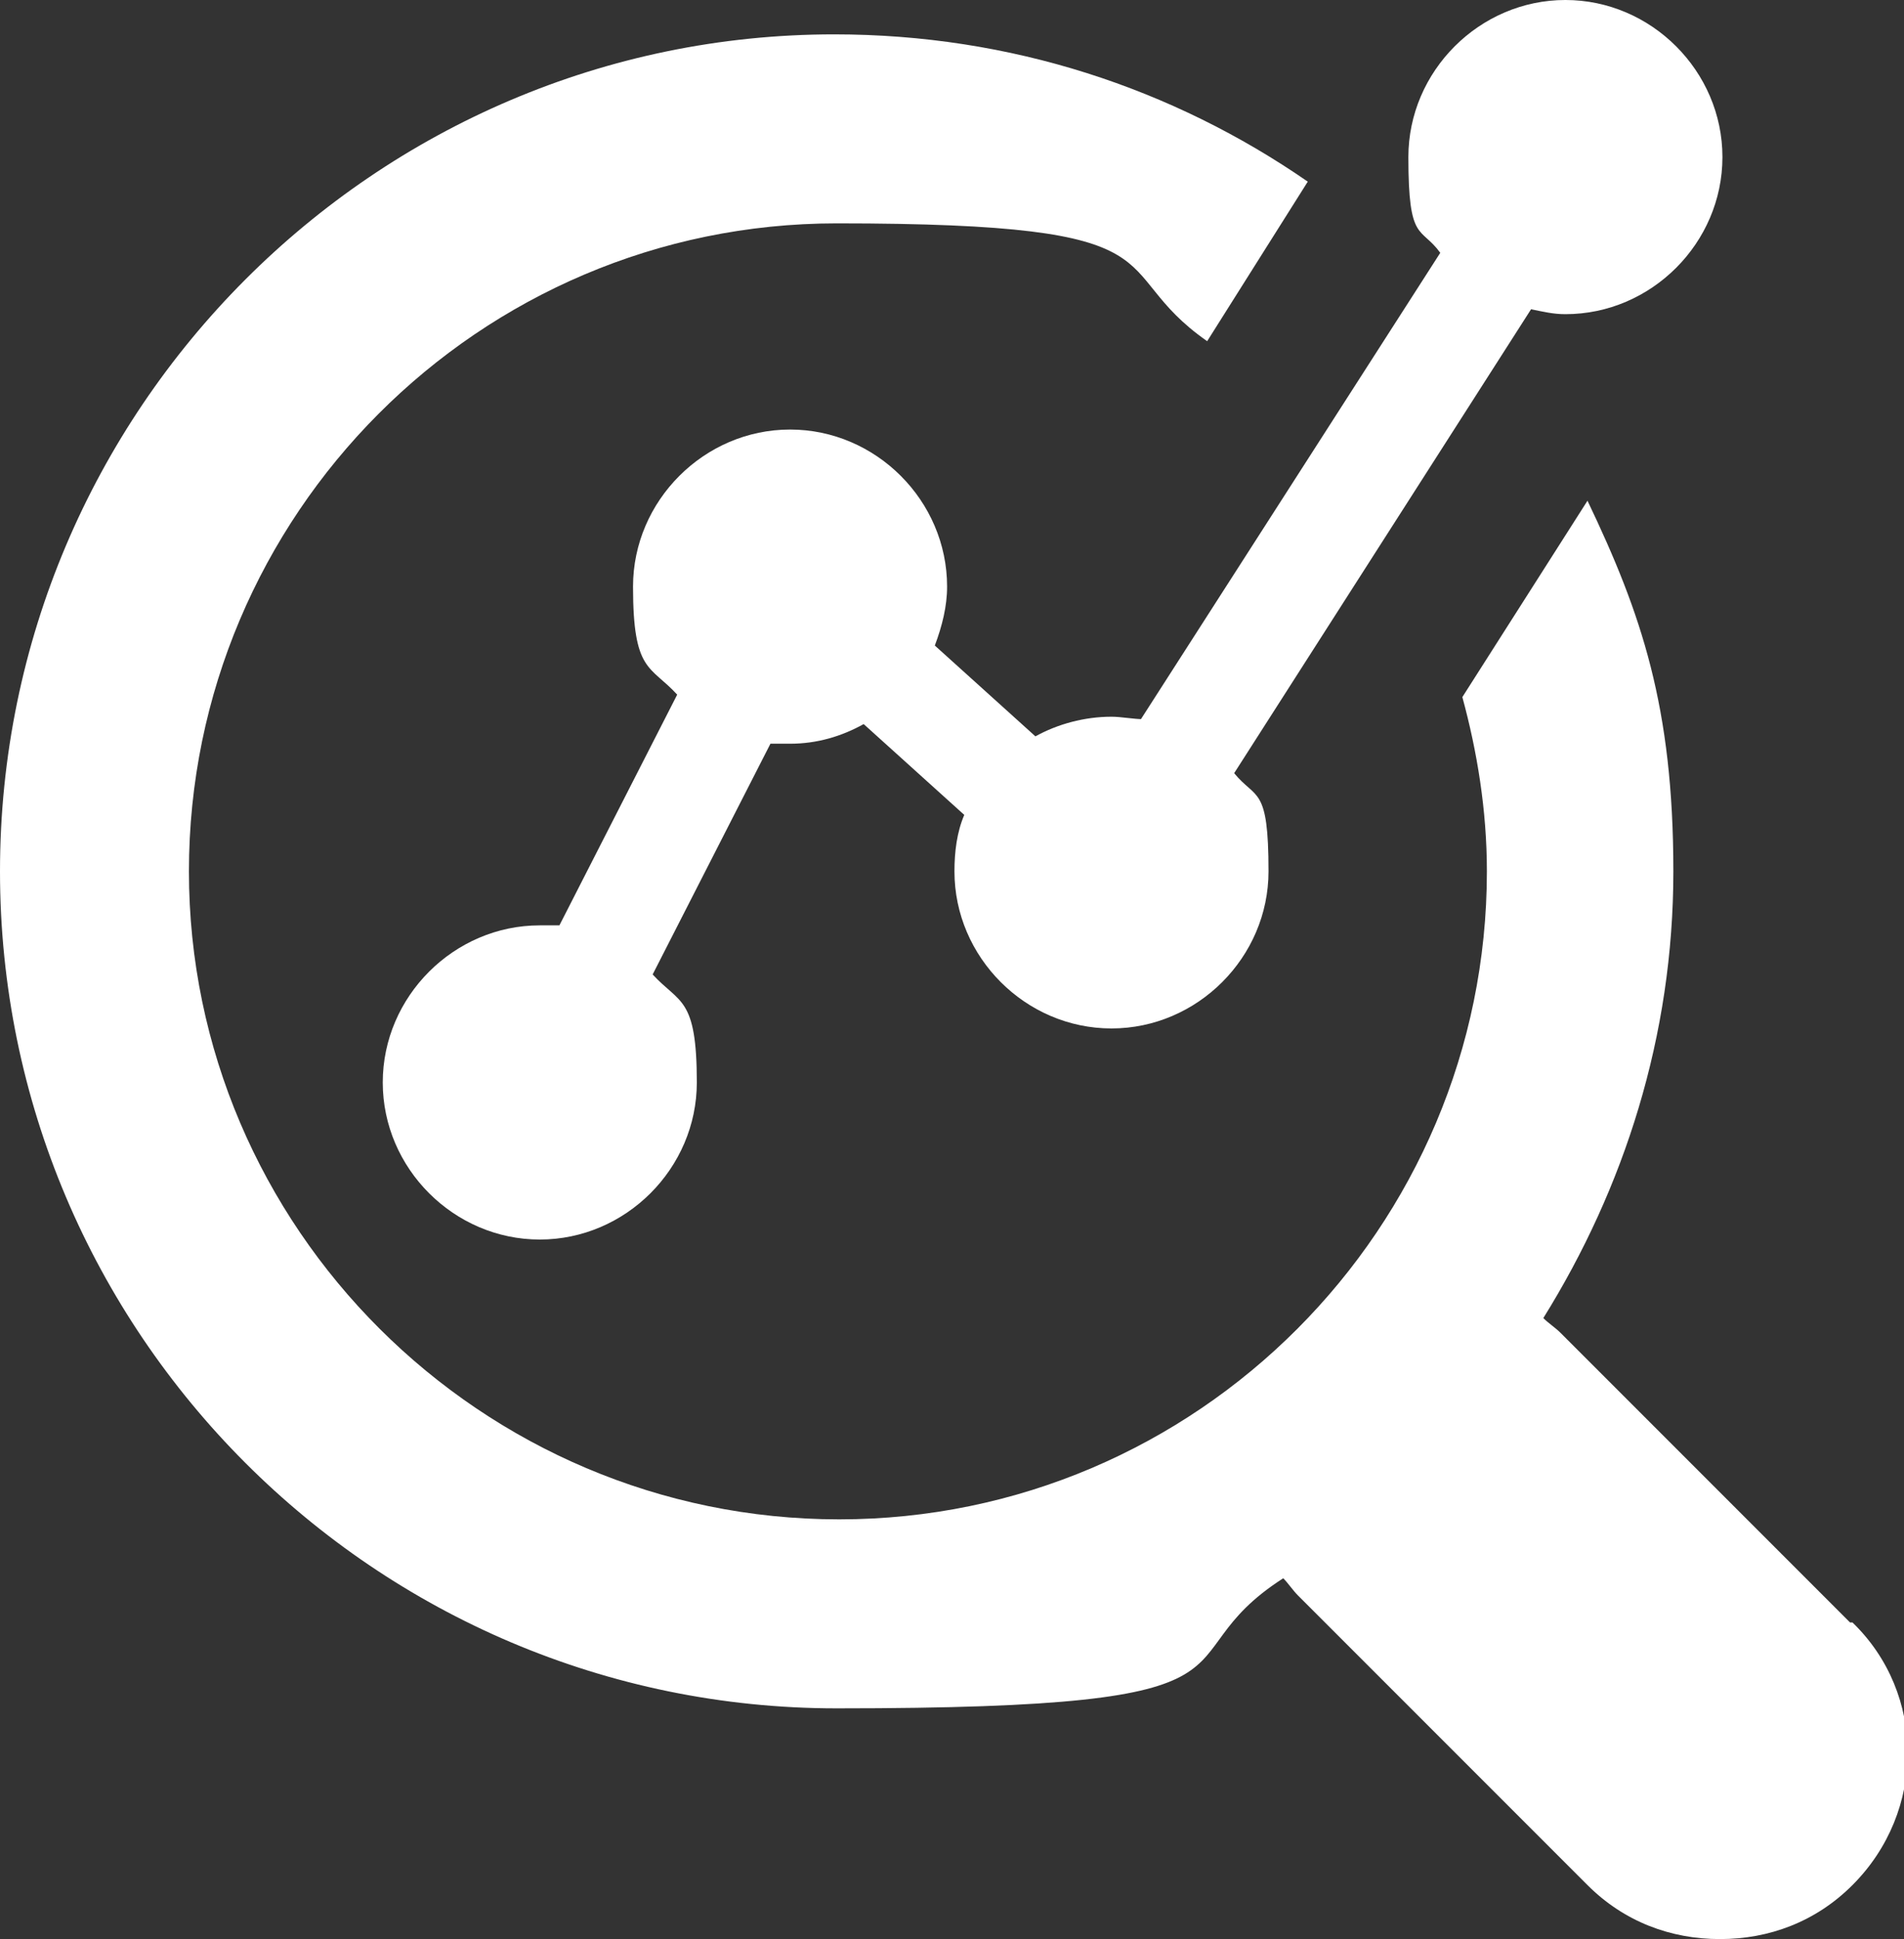
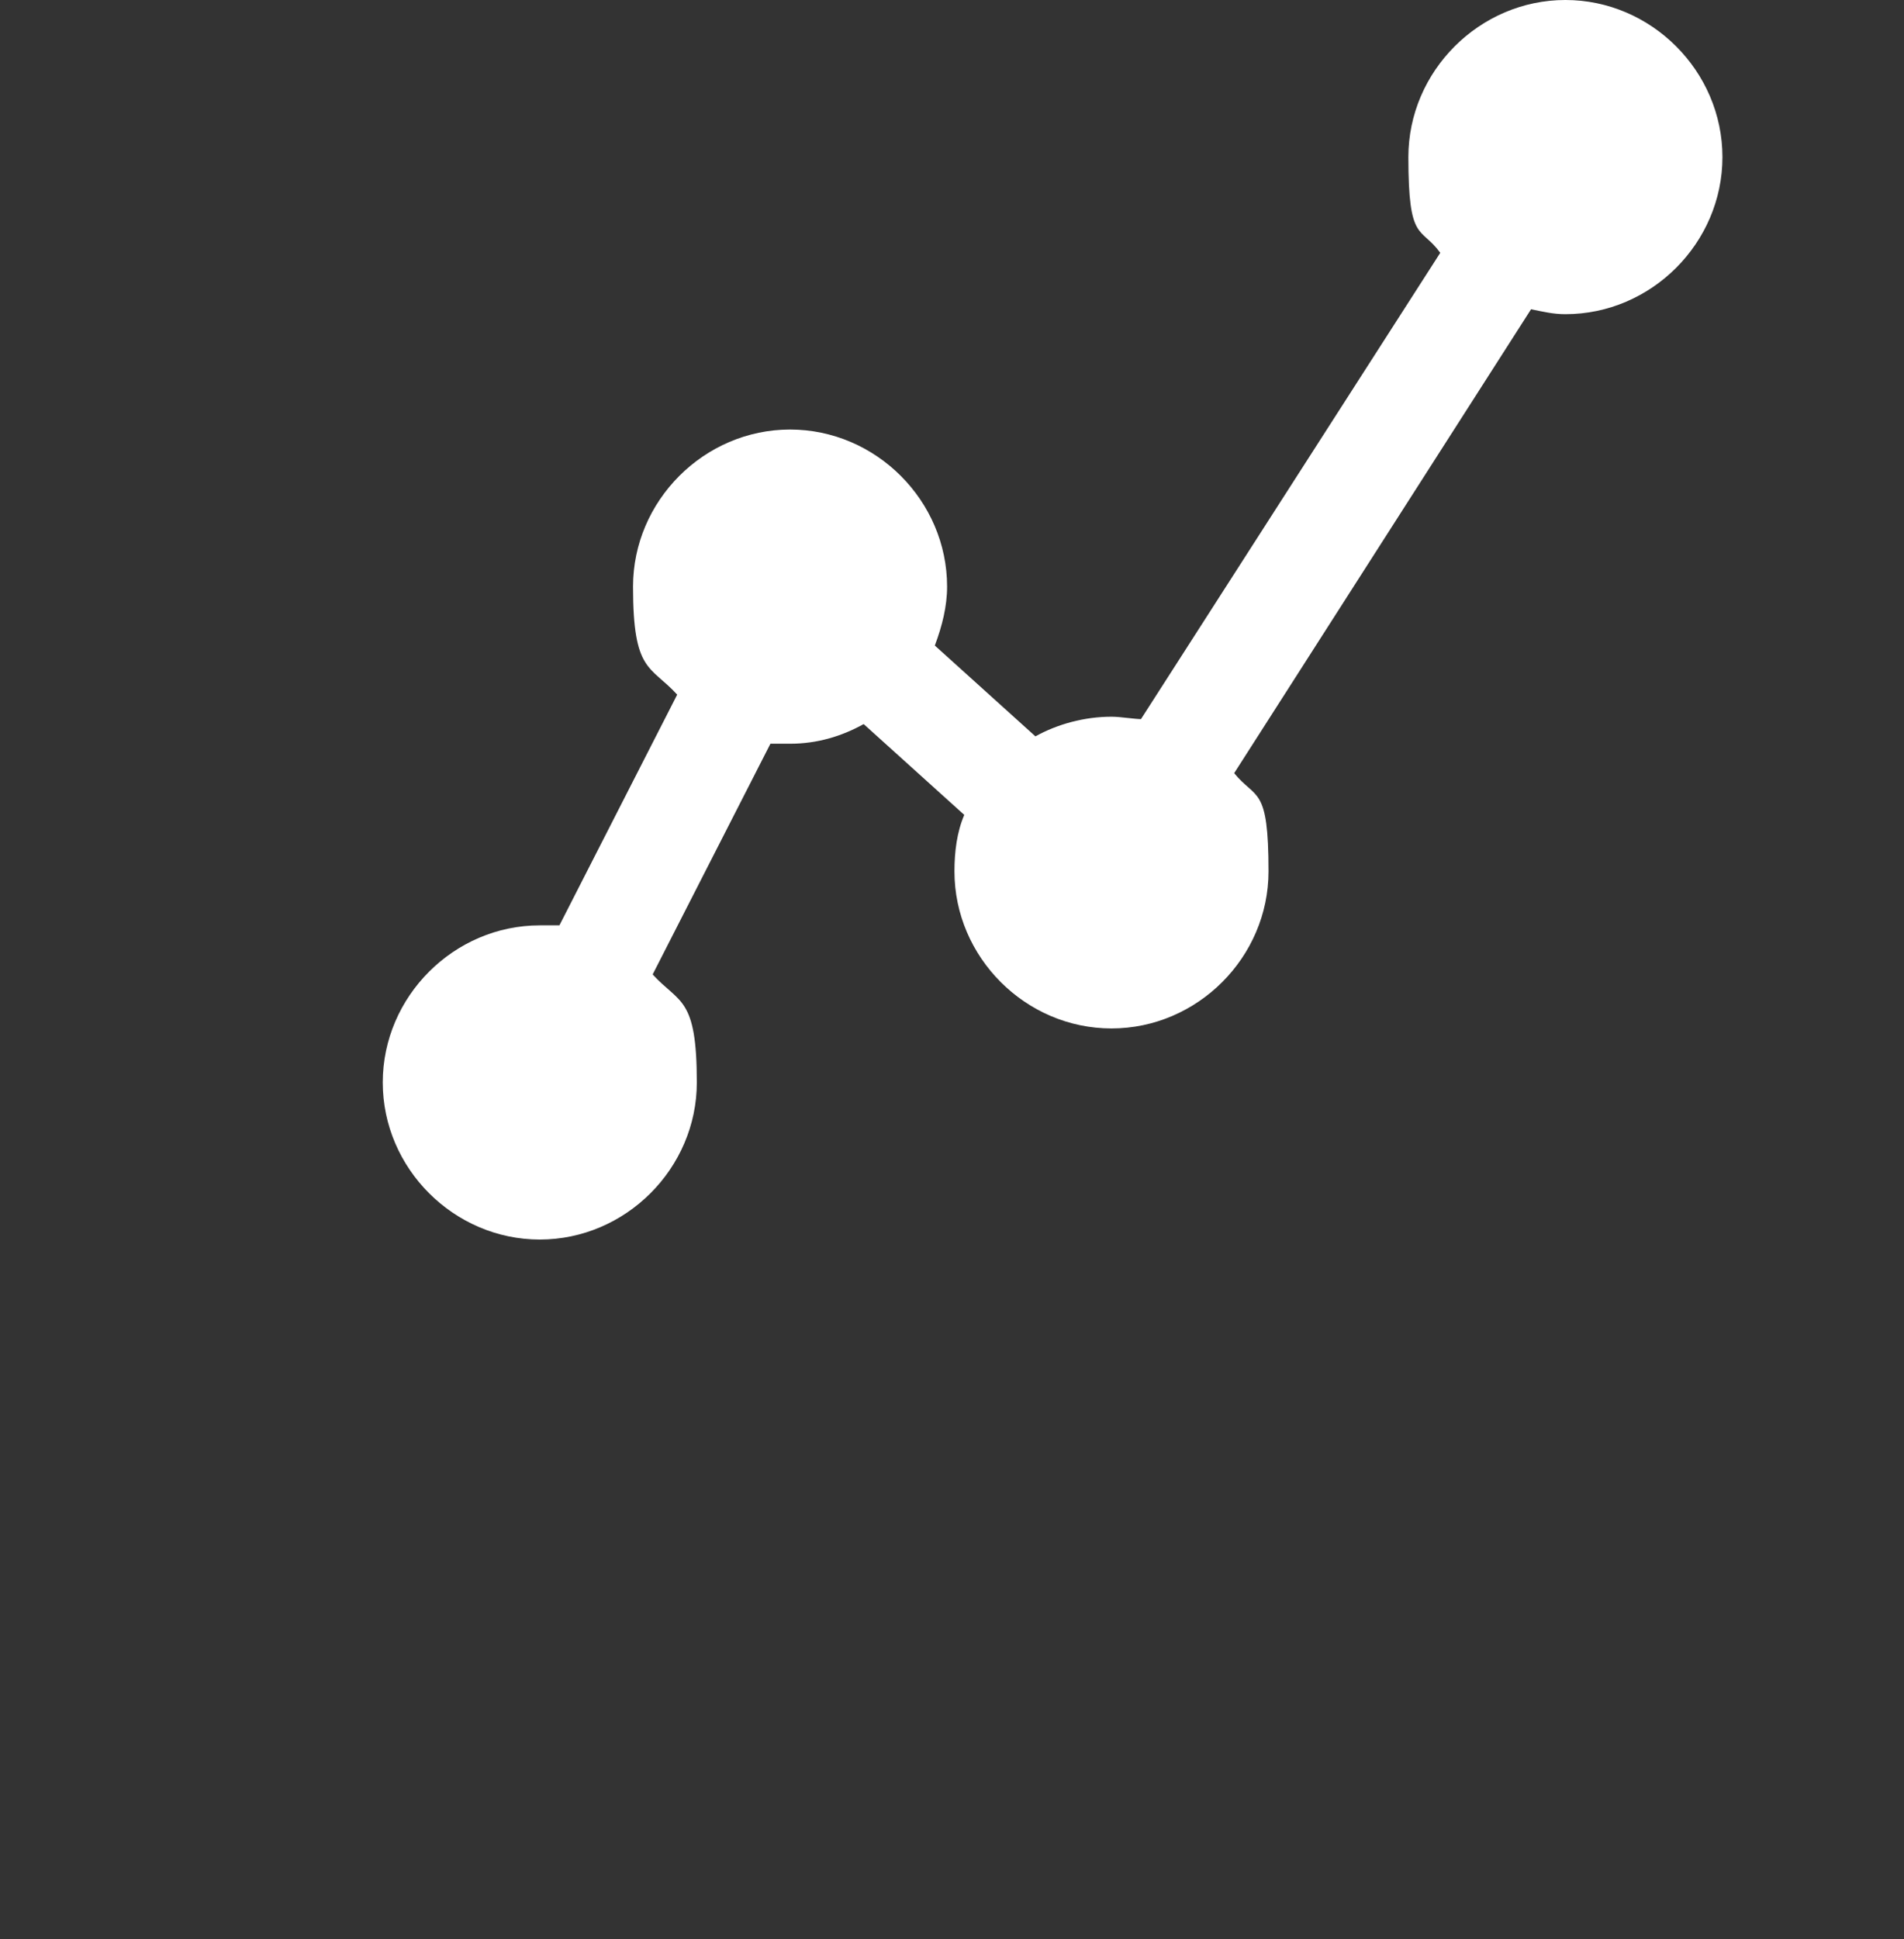
<svg xmlns="http://www.w3.org/2000/svg" id="Laag_1" data-name="Laag 1" version="1.1" viewBox="0 0 77.6 79">
  <rect x="0" y="0" width="77.6" height="79" fill="#333333" stroke="none" />
  <defs>
    <style>
      .cls-1 {
        fill: #fff;
        stroke-width: 0px;
      }
    </style>
  </defs>
-   <path class="cls-1" d="M75.4,66.1l-11.8-11.8c-.2-.2-.5-.4-.7-.6,3.3-5.3,5.3-11.5,5.3-18.2s-1.3-10.5-3.5-15.1l-5.1,8c.6,2.2,1,4.6,1,7.1,0,14.5-11.8,26.4-26.4,26.4S7.7,50,7.7,35.5s11.8-26.4,26.4-26.4,10.8,1.8,15.1,4.8l4.1-6.5c-5.5-3.8-12.1-6-19.3-6C15.3,1.4,0,16.7,0,35.5s15.3,34.1,34.1,34.1,12.9-1.9,18.2-5.3c.2.2.4.5.6.7l11.8,11.8c1.5,1.5,3.4,2.2,5.4,2.2s3.9-.7,5.4-2.2c3-3,3-7.8,0-10.7h0Z" />
  <path class="cls-1" d="M46.6,29.3c-.4,0-.9-.1-1.3-.1-1.1,0-2.2.3-3.1.8l-4.1-3.7c.3-.8.5-1.6.5-2.4,0-3.5-2.9-6.4-6.4-6.4s-6.4,2.9-6.4,6.4.7,3.2,1.8,4.4l-4.8,9.4c-.3,0-.5,0-.8,0-3.5,0-6.4,2.9-6.4,6.4s2.9,6.4,6.4,6.4,6.4-2.9,6.4-6.4-.7-3.2-1.8-4.4l4.8-9.4c.3,0,.5,0,.8,0,1.1,0,2.1-.3,3-.8l4.1,3.7c-.3.7-.4,1.5-.4,2.3,0,3.5,2.9,6.4,6.4,6.4s6.4-2.9,6.4-6.4-.5-2.9-1.4-4l12.1-18.9c.5.1.9.2,1.4.2,3.5,0,6.4-2.9,6.4-6.4s-2.9-6.4-6.4-6.4-6.4,2.9-6.4,6.4.5,2.8,1.3,3.9l-12.2,19h0Z" />
</svg>